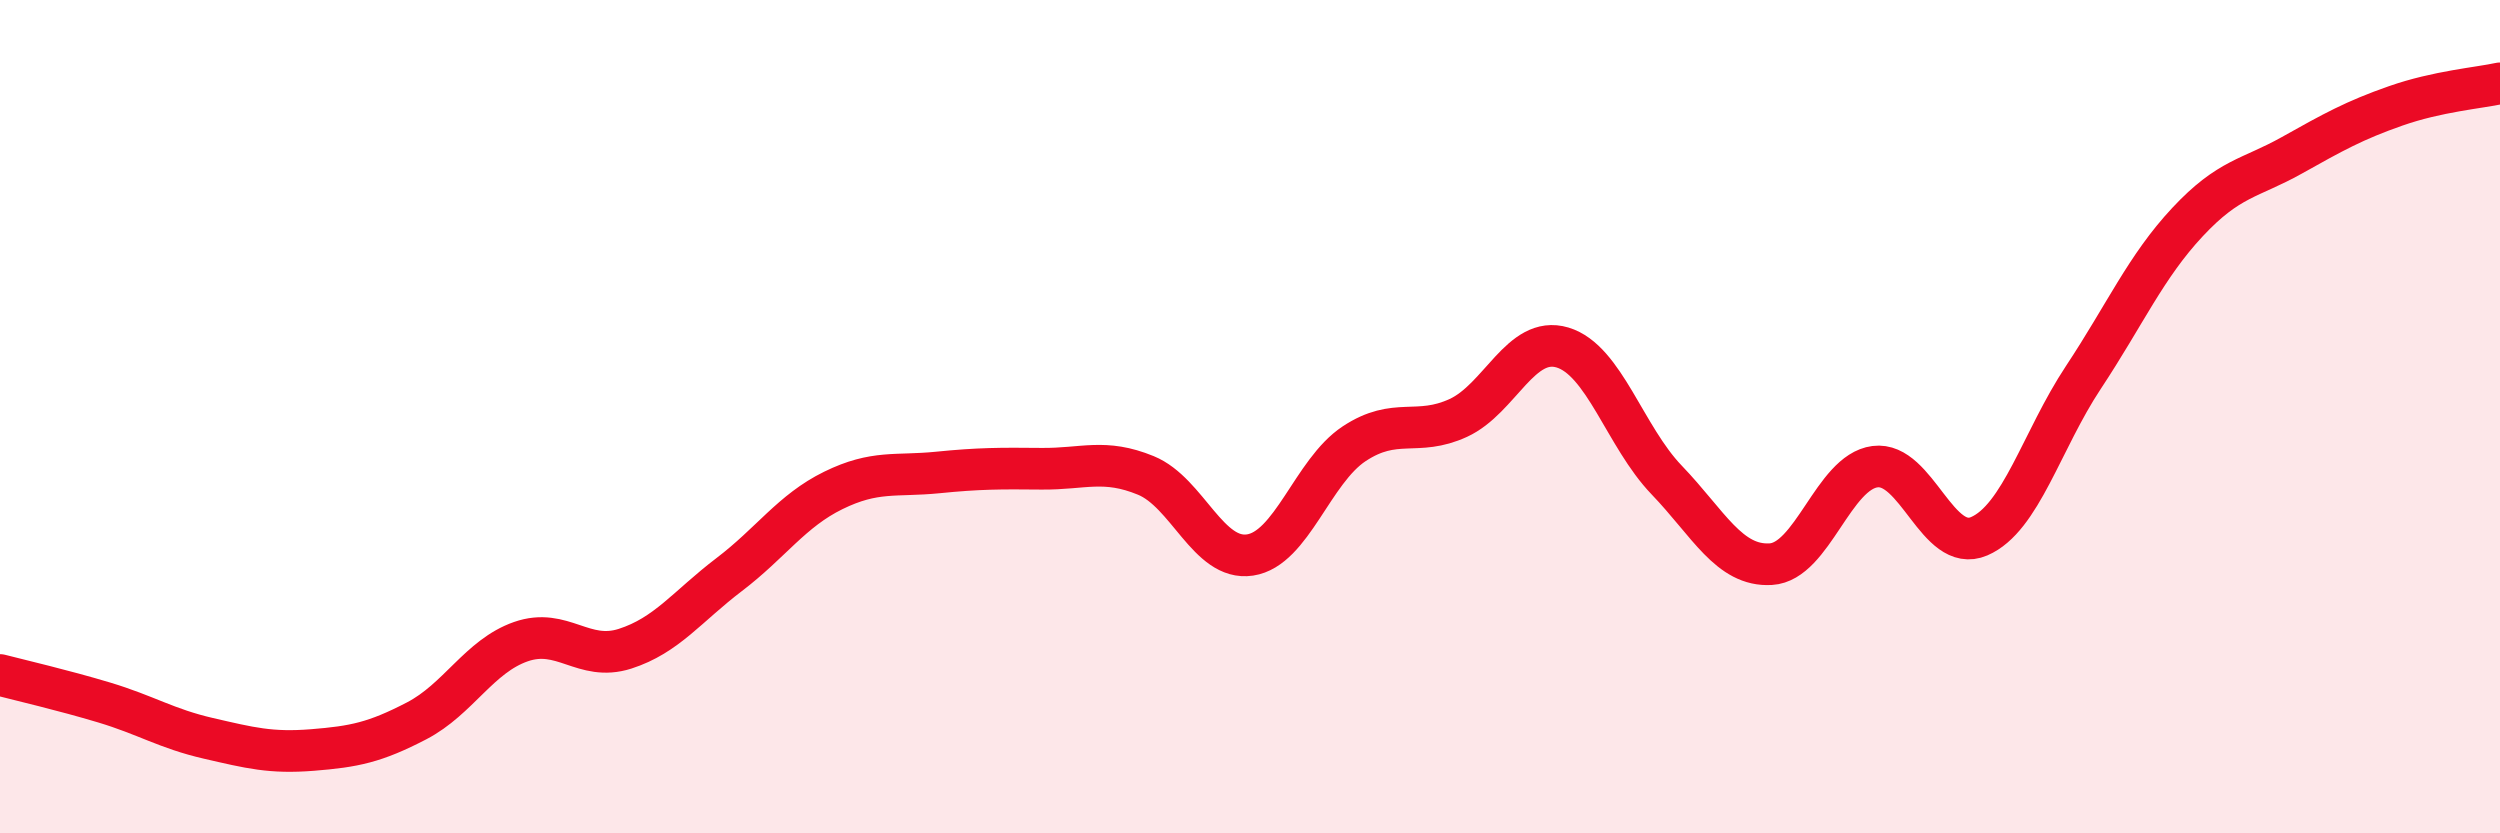
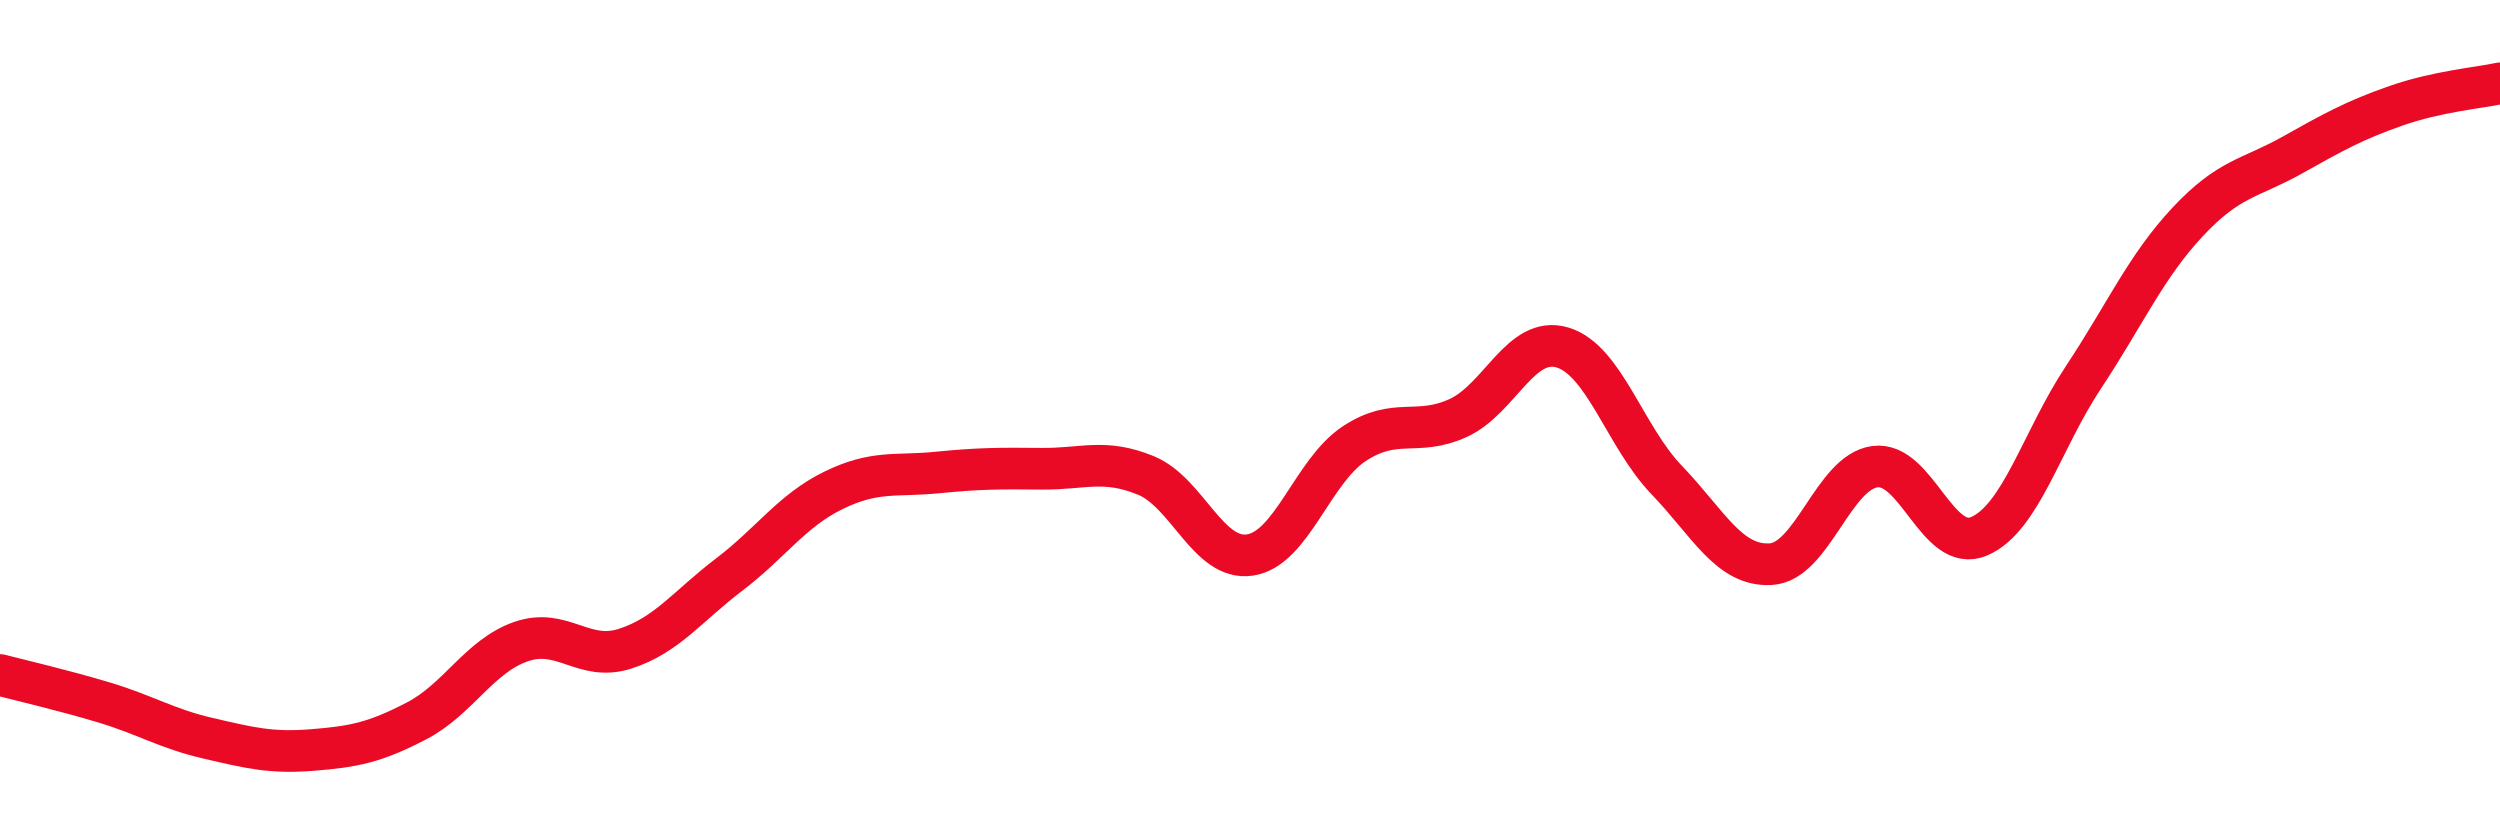
<svg xmlns="http://www.w3.org/2000/svg" width="60" height="20" viewBox="0 0 60 20">
-   <path d="M 0,16.2 C 0.5,16.33 1.5,16.56 2.5,16.86 C 3.5,17.16 4,17.49 5,17.72 C 6,17.95 6.5,18.08 7.5,18 C 8.5,17.92 9,17.82 10,17.3 C 11,16.78 11.5,15.75 12.5,15.4 C 13.5,15.05 14,15.89 15,15.57 C 16,15.25 16.5,14.55 17.5,13.79 C 18.5,13.03 19,12.26 20,11.77 C 21,11.28 21.5,11.44 22.5,11.34 C 23.5,11.24 24,11.24 25,11.25 C 26,11.26 26.5,11 27.5,11.41 C 28.5,11.82 29,13.47 30,13.32 C 31,13.17 31.5,11.31 32.5,10.65 C 33.5,9.99 34,10.49 35,10.03 C 36,9.57 36.5,8.04 37.5,8.34 C 38.5,8.64 39,10.48 40,11.52 C 41,12.56 41.5,13.6 42.5,13.54 C 43.5,13.48 44,11.33 45,11.2 C 46,11.07 46.5,13.3 47.5,12.87 C 48.5,12.44 49,10.57 50,9.06 C 51,7.55 51.5,6.4 52.5,5.33 C 53.5,4.26 54,4.29 55,3.73 C 56,3.17 56.5,2.89 57.5,2.54 C 58.5,2.19 59.5,2.11 60,2L60 20L0 20Z" fill="#EB0A25" opacity="0.1" stroke-linecap="round" stroke-linejoin="round" />
  <path d="M 0,16.2 C 0.5,16.33 1.5,16.56 2.5,16.86 C 3.5,17.16 4,17.49 5,17.72 C 6,17.95 6.5,18.08 7.5,18 C 8.5,17.92 9,17.82 10,17.3 C 11,16.78 11.5,15.75 12.5,15.4 C 13.5,15.05 14,15.89 15,15.57 C 16,15.25 16.5,14.55 17.5,13.79 C 18.5,13.03 19,12.26 20,11.77 C 21,11.28 21.5,11.44 22.5,11.34 C 23.5,11.24 24,11.24 25,11.25 C 26,11.26 26.5,11 27.5,11.41 C 28.5,11.82 29,13.47 30,13.32 C 31,13.17 31.5,11.31 32.5,10.65 C 33.5,9.99 34,10.49 35,10.03 C 36,9.57 36.5,8.04 37.5,8.34 C 38.5,8.64 39,10.48 40,11.52 C 41,12.56 41.5,13.6 42.5,13.54 C 43.5,13.48 44,11.33 45,11.2 C 46,11.07 46.5,13.3 47.5,12.87 C 48.5,12.44 49,10.57 50,9.06 C 51,7.55 51.5,6.4 52.5,5.33 C 53.5,4.26 54,4.29 55,3.73 C 56,3.17 56.5,2.89 57.5,2.54 C 58.5,2.19 59.5,2.11 60,2" stroke="#EB0A25" stroke-width="1" fill="none" stroke-linecap="round" stroke-linejoin="round" />
</svg>